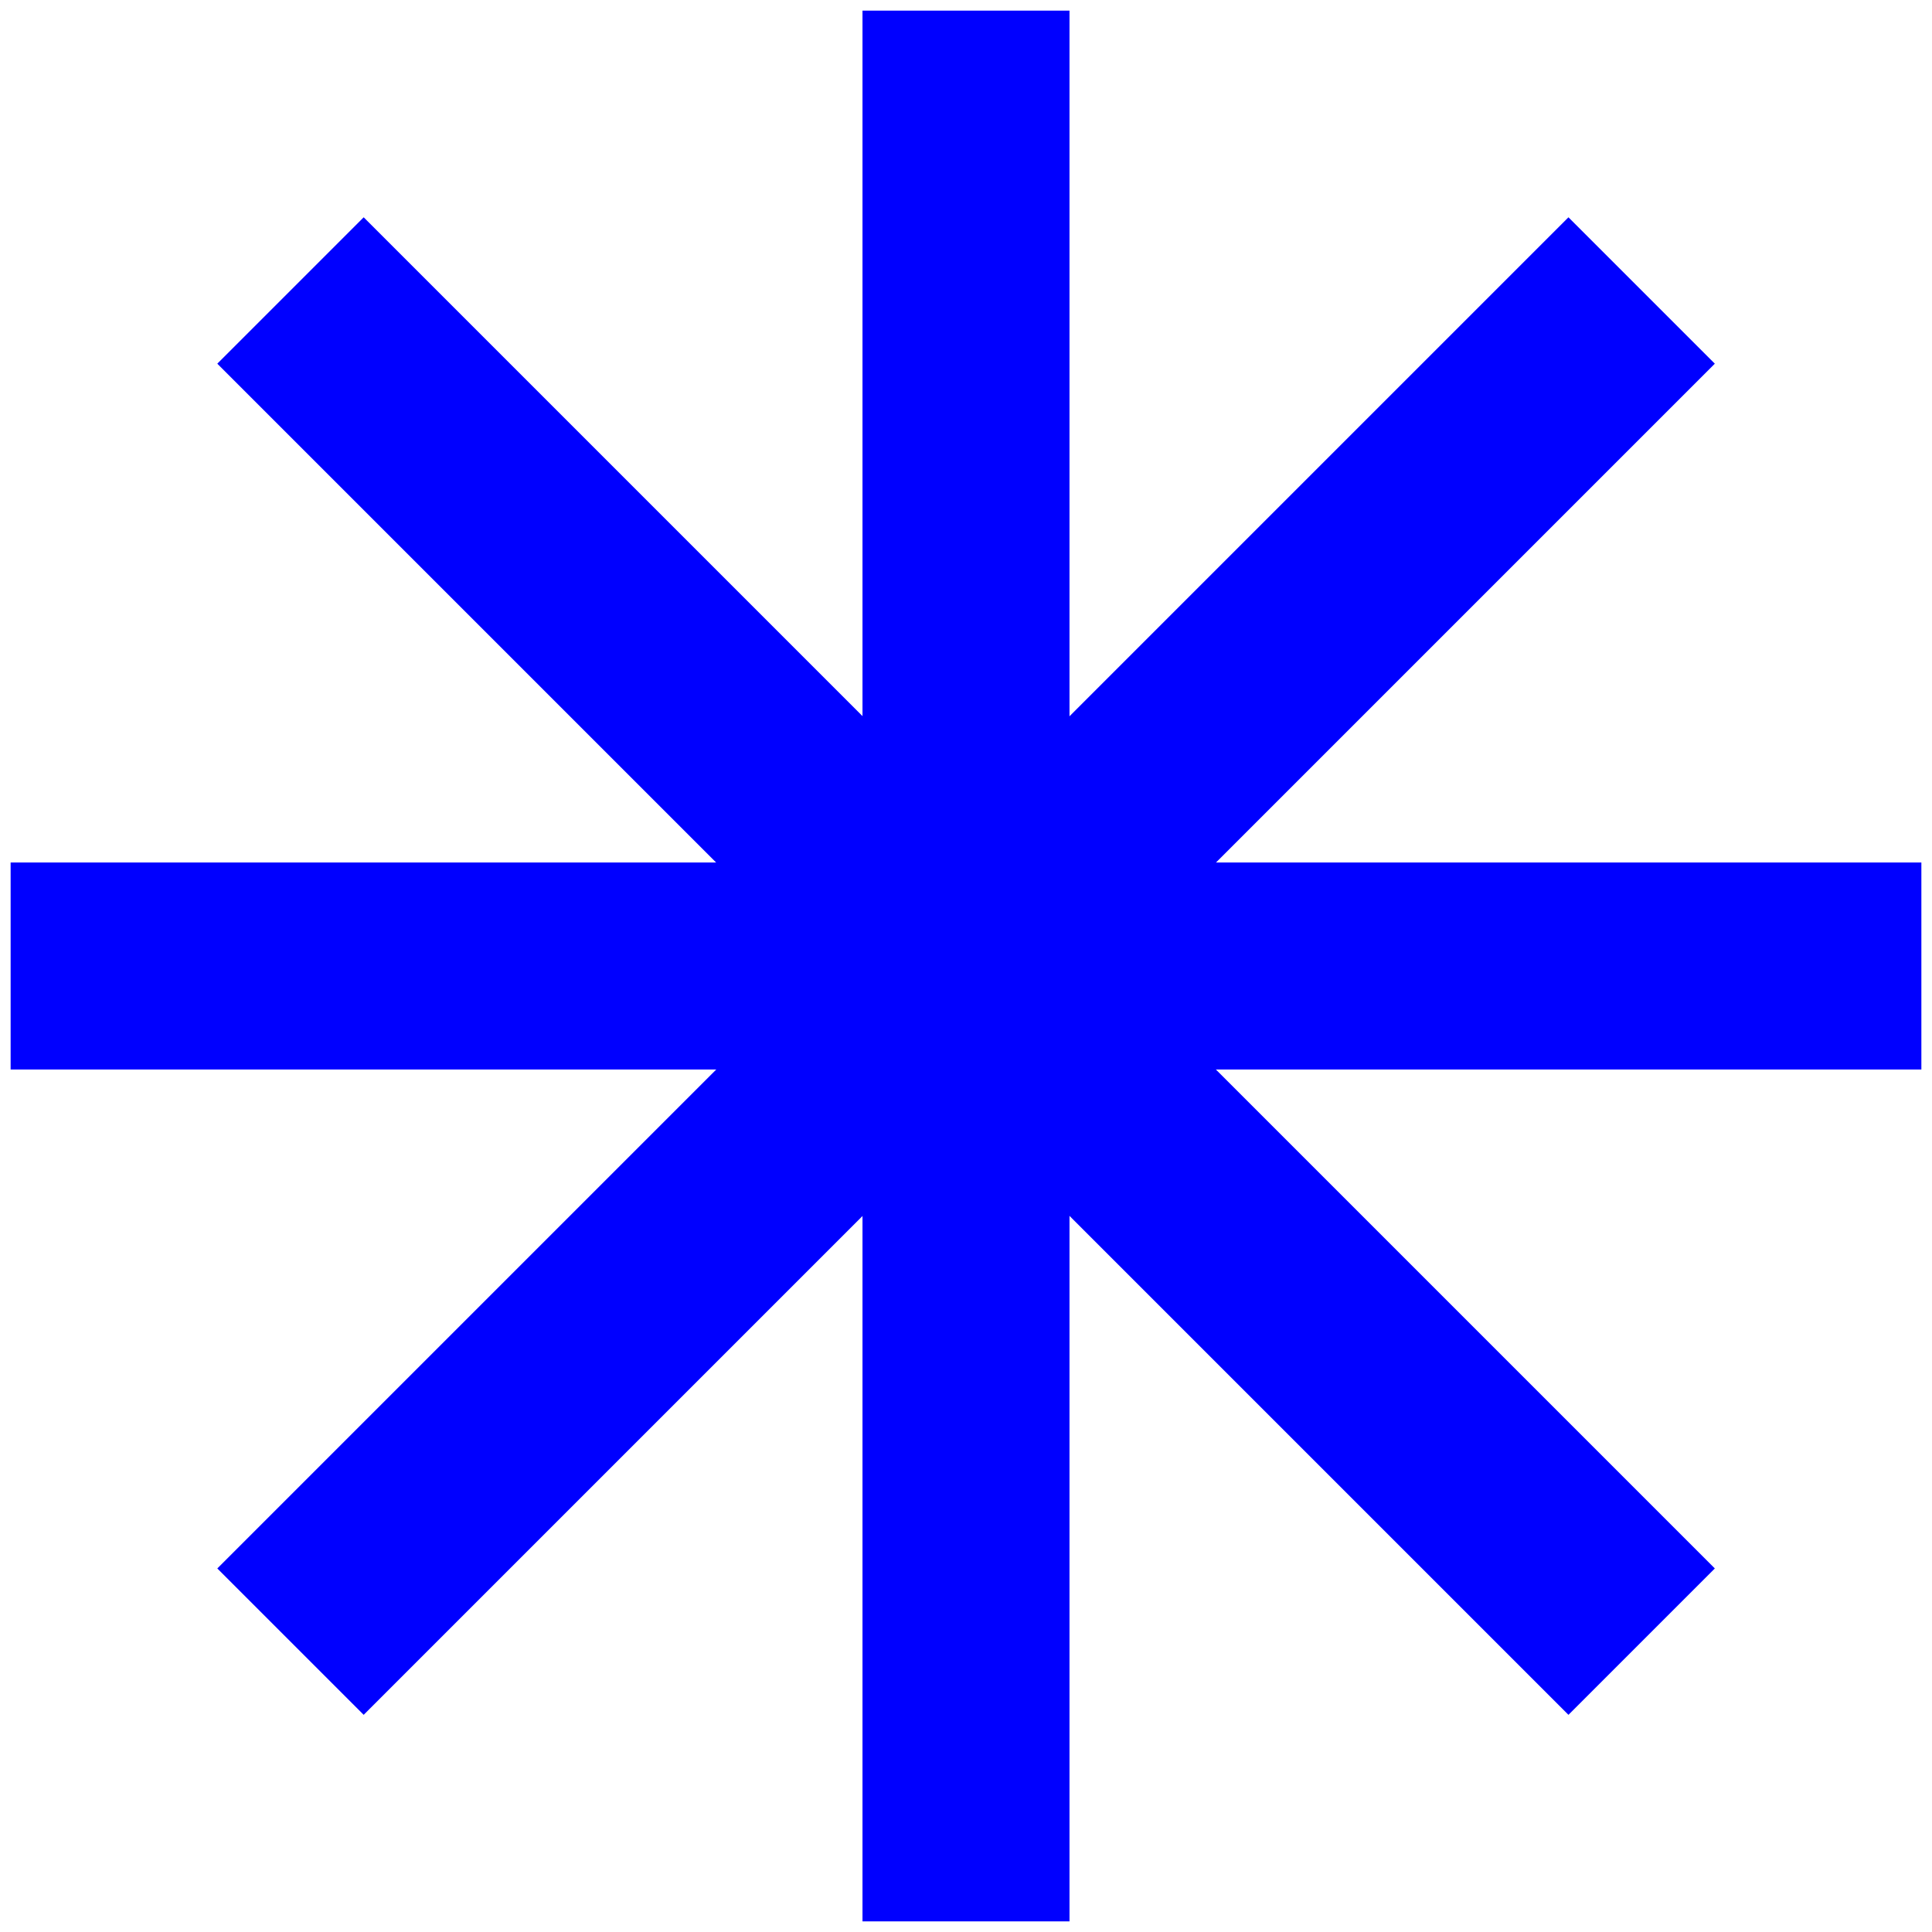
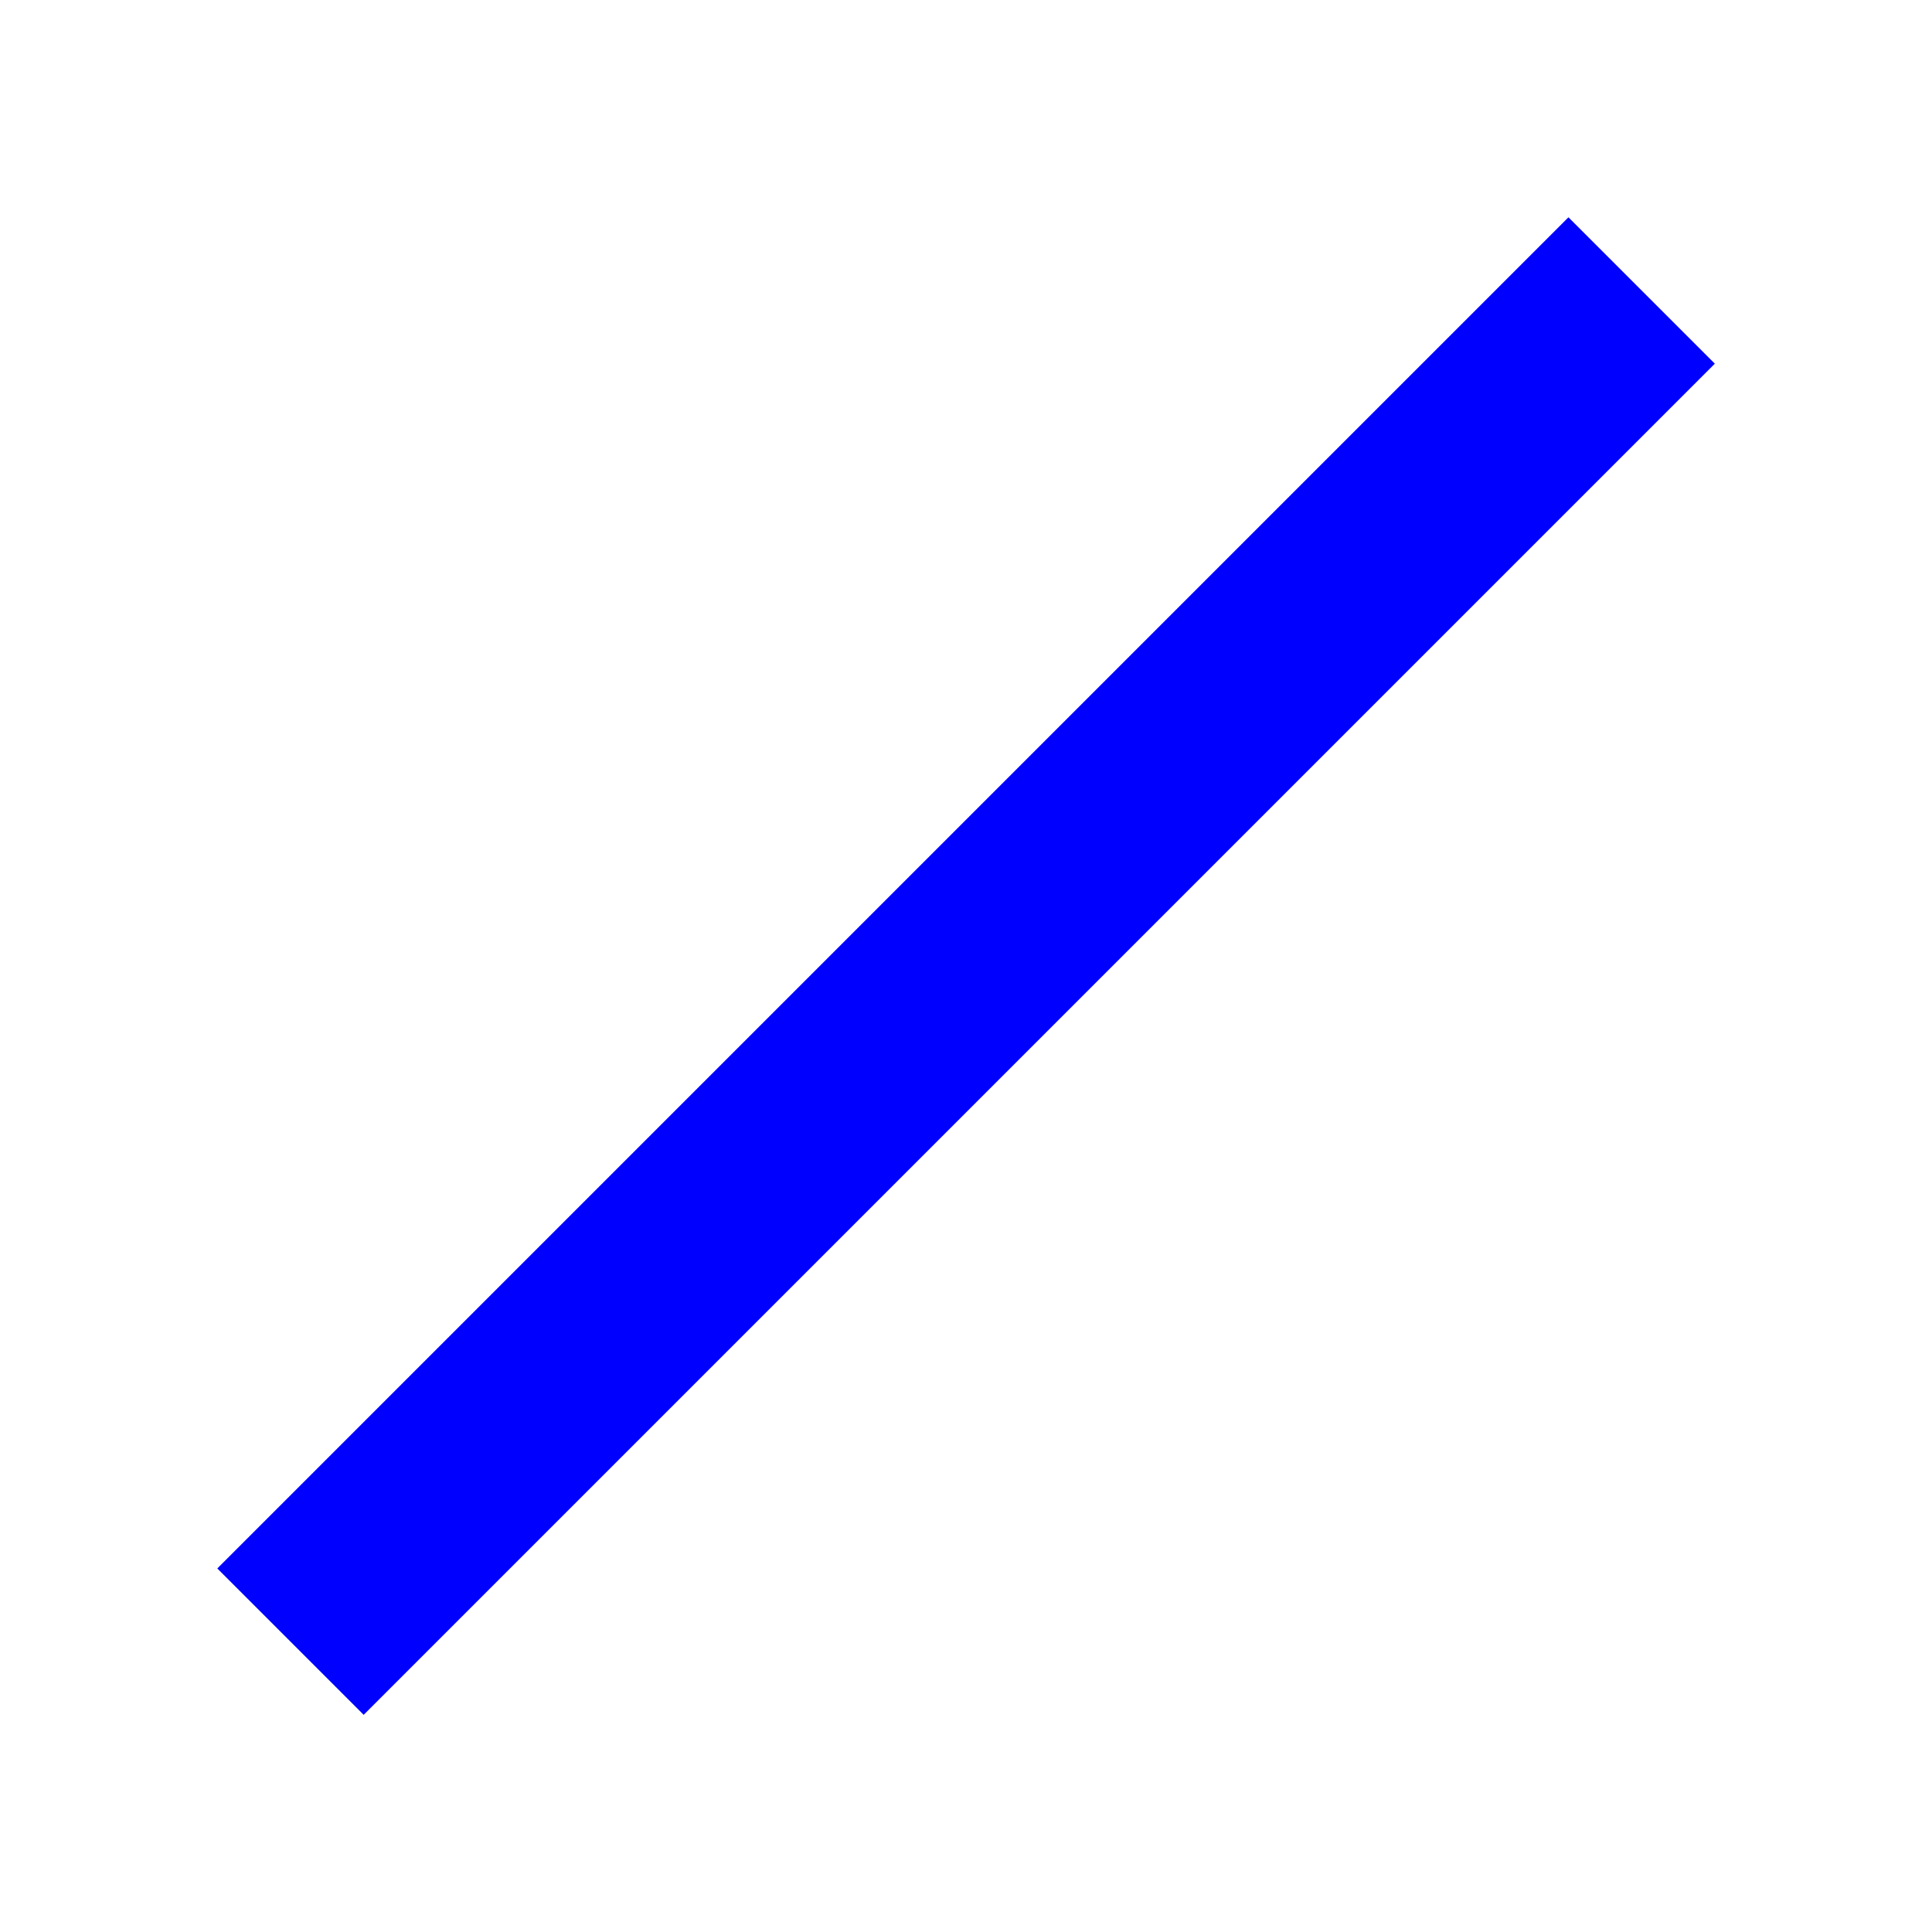
<svg xmlns="http://www.w3.org/2000/svg" width="14" height="14" viewBox="0 0 14 14" fill="none">
-   <path d="M7 0.077V13.923" stroke="#0000FF" stroke-width="1.5" />
-   <path d="M13.923 7L0.077 7" stroke="#0000FF" stroke-width="1.5" />
  <path d="M11.896 2.105L2.105 11.896" stroke="#0000FF" stroke-width="1.5" />
-   <path d="M11.896 11.896L2.105 2.105" stroke="#0000FF" stroke-width="1.5" />
</svg>